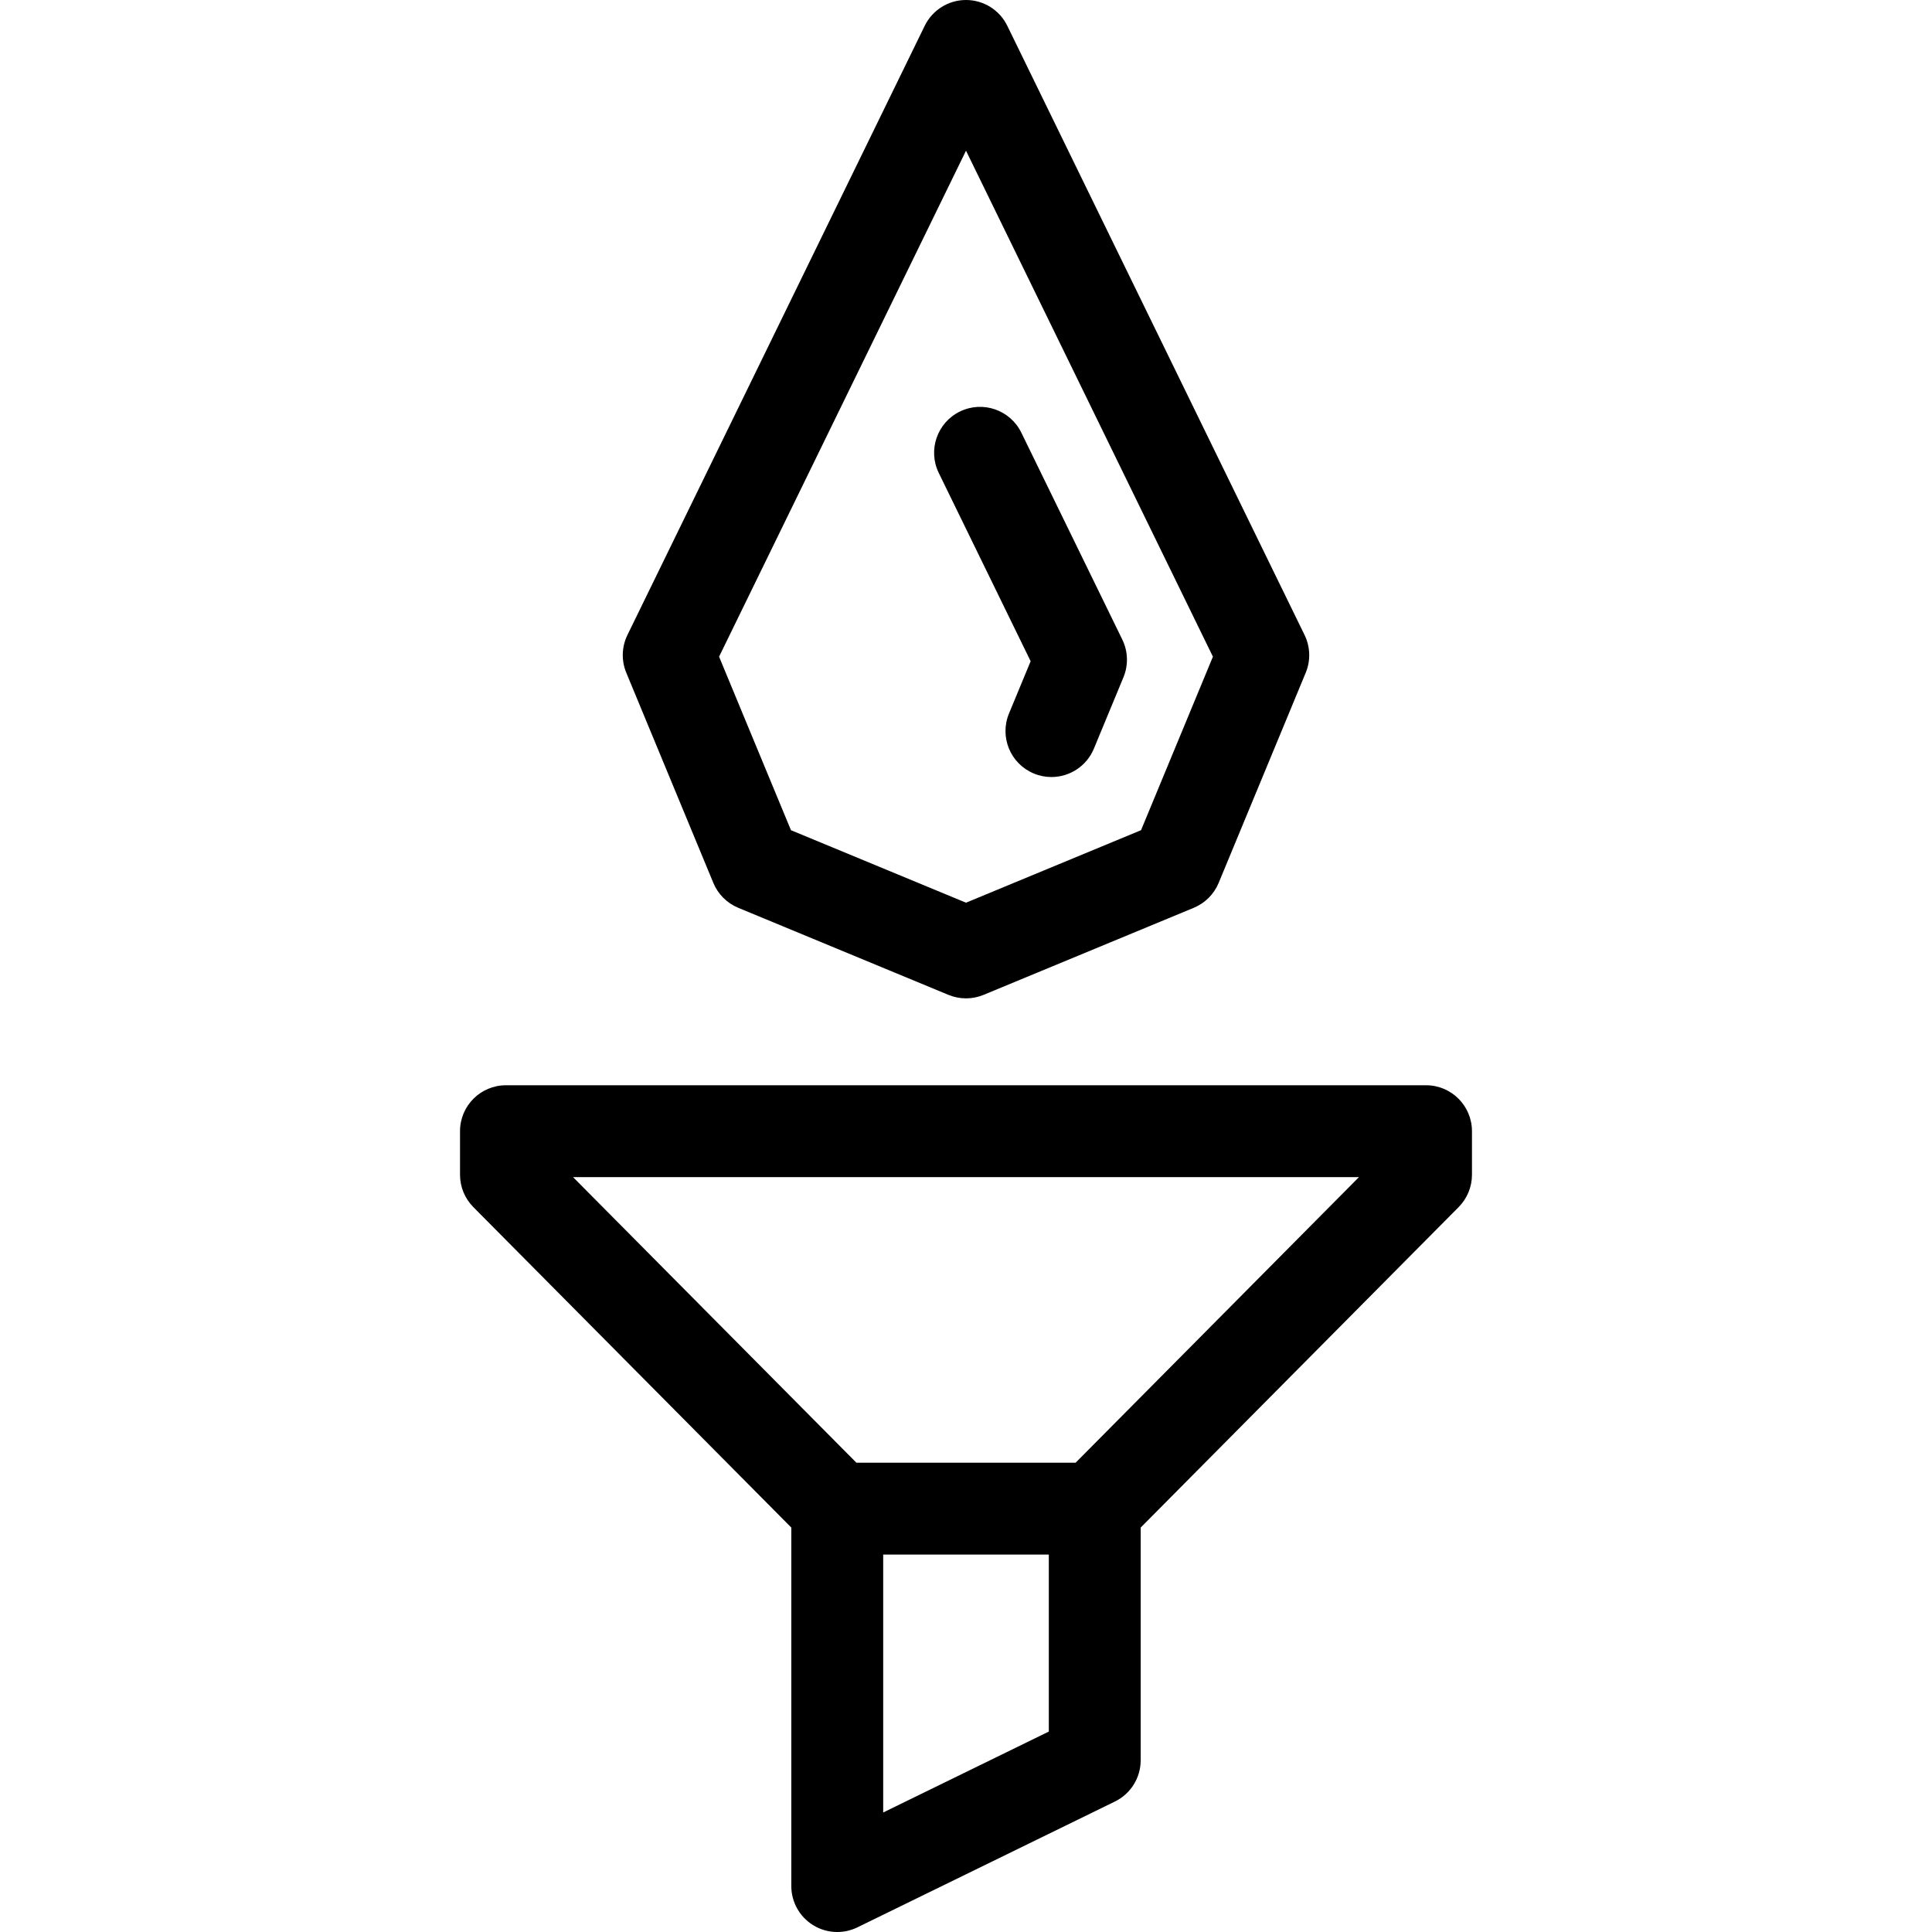
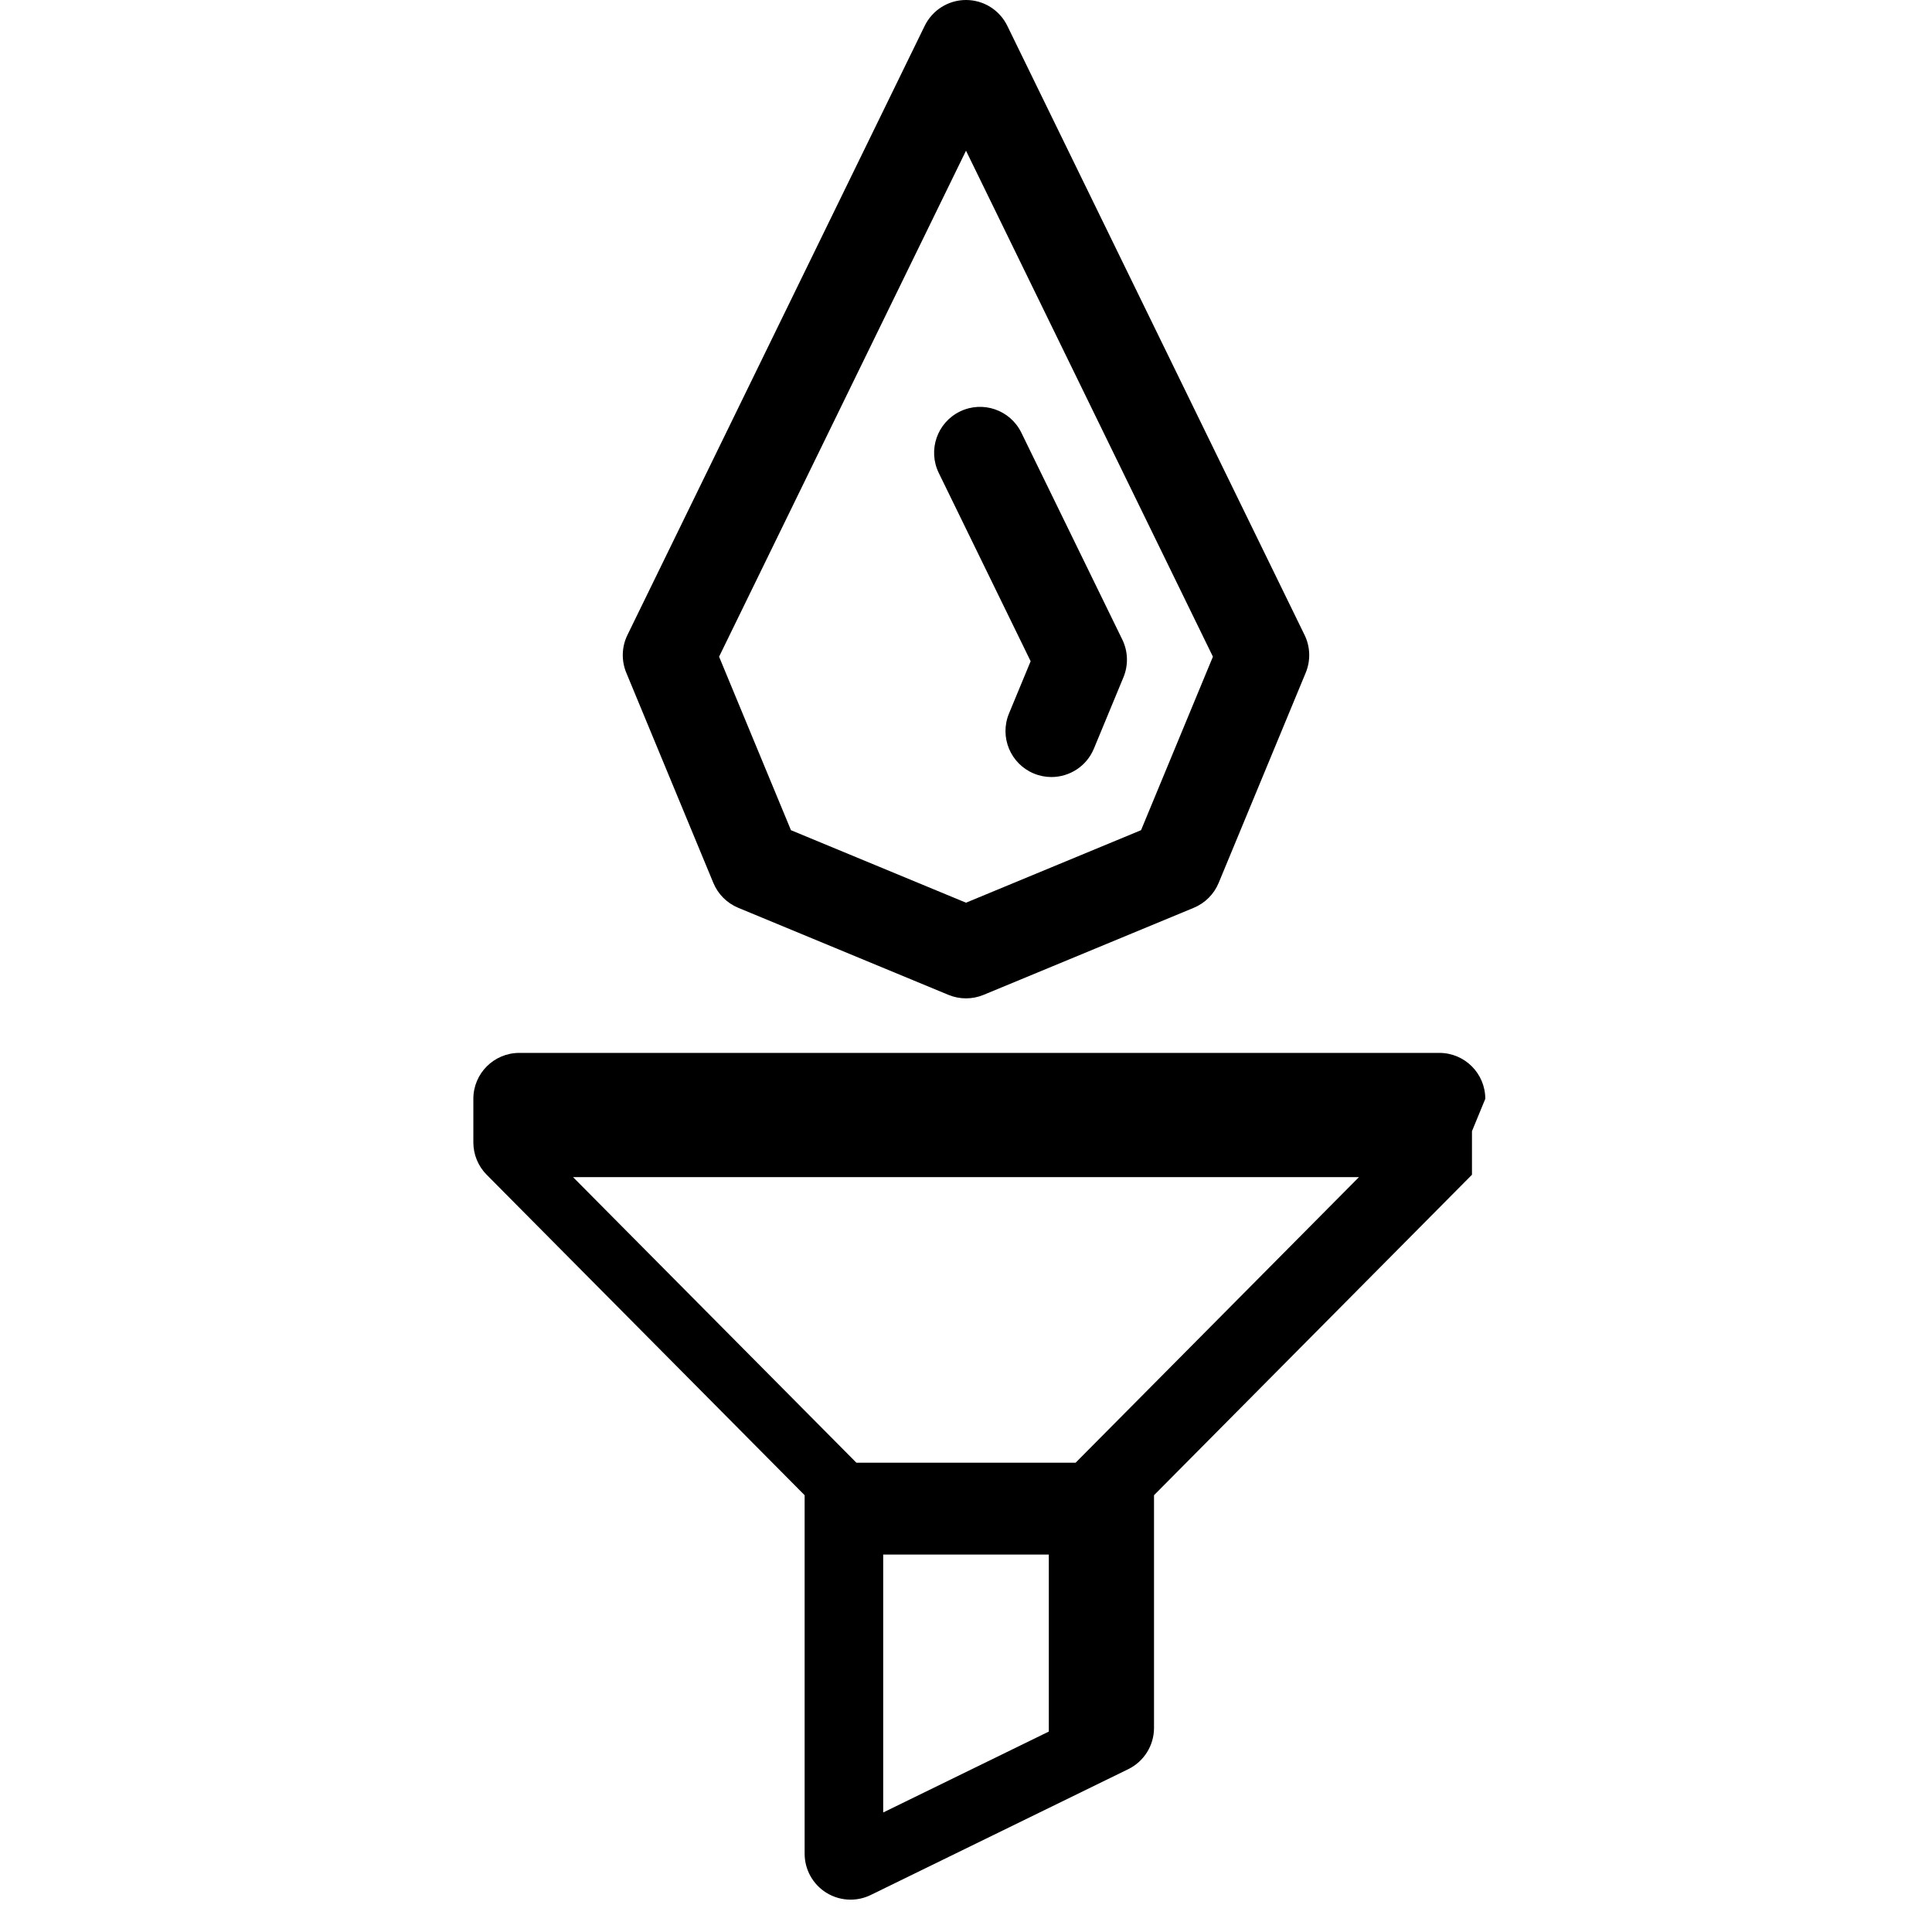
<svg xmlns="http://www.w3.org/2000/svg" fill="#000000" height="800px" width="800px" version="1.1" viewBox="0 0 441.592 441.592" enable-background="new 0 0 441.592 441.592">
-   <path d="m214.571,108.102c-2.543-5.212-0.38-11.498 4.832-14.041 5.214-2.544 11.497-0.38 14.041,4.832l23.075,47.288c1.319,2.703 1.415,5.843 0.265,8.623l-6.759,16.317c-1.675,4.043-5.585,6.483-9.705,6.484-1.34,0-2.7-0.258-4.015-0.802-5.357-2.22-7.901-8.361-5.683-13.72l4.948-11.946-20.999-43.035zm121.873,150.451v9.955c0,2.771-1.095,5.429-3.046,7.396l-72.674,73.246v53.186c0,4.012-2.286,7.673-5.891,9.435l-58.857,28.757c-1.458,0.712-3.036,1.065-4.608,1.065-1.937,0-3.867-0.535-5.563-1.594-3.071-1.918-4.938-5.284-4.938-8.906v-81.942l-72.674-73.246c-1.951-1.967-3.046-4.625-3.046-7.396v-9.955c0-5.799 4.701-10.5 10.5-10.5h210.297c5.799-0.001 10.5,4.7 10.5,10.499zm-96.719,96.771h-37.857v58.951l37.857-18.496v-40.455zm70.887-86.271h-179.633l64.761,65.271h50.111l64.761-65.271zm-167.466-115.289c-1.151-2.779-1.056-5.92 0.264-8.623l67.95-139.245c1.761-3.608 5.423-5.896 9.437-5.896s7.676,2.288 9.437,5.896l67.947,139.245c1.319,2.703 1.415,5.844 0.264,8.623l-19.903,48.046c-1.065,2.572-3.109,4.616-5.682,5.682l-48.044,19.901c-1.287,0.533-2.652,0.8-4.019,0.8s-2.731-0.267-4.019-0.799l-48.047-19.901c-2.572-1.066-4.616-3.11-5.682-5.683l-19.903-48.046zm21.212-3.666l16.428,39.657 40.011,16.572 40.008-16.572 16.428-39.657-56.436-115.656-56.439,115.656z" />
+   <path d="m214.571,108.102c-2.543-5.212-0.38-11.498 4.832-14.041 5.214-2.544 11.497-0.38 14.041,4.832l23.075,47.288c1.319,2.703 1.415,5.843 0.265,8.623l-6.759,16.317c-1.675,4.043-5.585,6.483-9.705,6.484-1.34,0-2.7-0.258-4.015-0.802-5.357-2.22-7.901-8.361-5.683-13.72l4.948-11.946-20.999-43.035zm121.873,150.451v9.955l-72.674,73.246v53.186c0,4.012-2.286,7.673-5.891,9.435l-58.857,28.757c-1.458,0.712-3.036,1.065-4.608,1.065-1.937,0-3.867-0.535-5.563-1.594-3.071-1.918-4.938-5.284-4.938-8.906v-81.942l-72.674-73.246c-1.951-1.967-3.046-4.625-3.046-7.396v-9.955c0-5.799 4.701-10.5 10.5-10.5h210.297c5.799-0.001 10.5,4.7 10.5,10.499zm-96.719,96.771h-37.857v58.951l37.857-18.496v-40.455zm70.887-86.271h-179.633l64.761,65.271h50.111l64.761-65.271zm-167.466-115.289c-1.151-2.779-1.056-5.92 0.264-8.623l67.95-139.245c1.761-3.608 5.423-5.896 9.437-5.896s7.676,2.288 9.437,5.896l67.947,139.245c1.319,2.703 1.415,5.844 0.264,8.623l-19.903,48.046c-1.065,2.572-3.109,4.616-5.682,5.682l-48.044,19.901c-1.287,0.533-2.652,0.8-4.019,0.8s-2.731-0.267-4.019-0.799l-48.047-19.901c-2.572-1.066-4.616-3.11-5.682-5.683l-19.903-48.046zm21.212-3.666l16.428,39.657 40.011,16.572 40.008-16.572 16.428-39.657-56.436-115.656-56.439,115.656z" />
</svg>